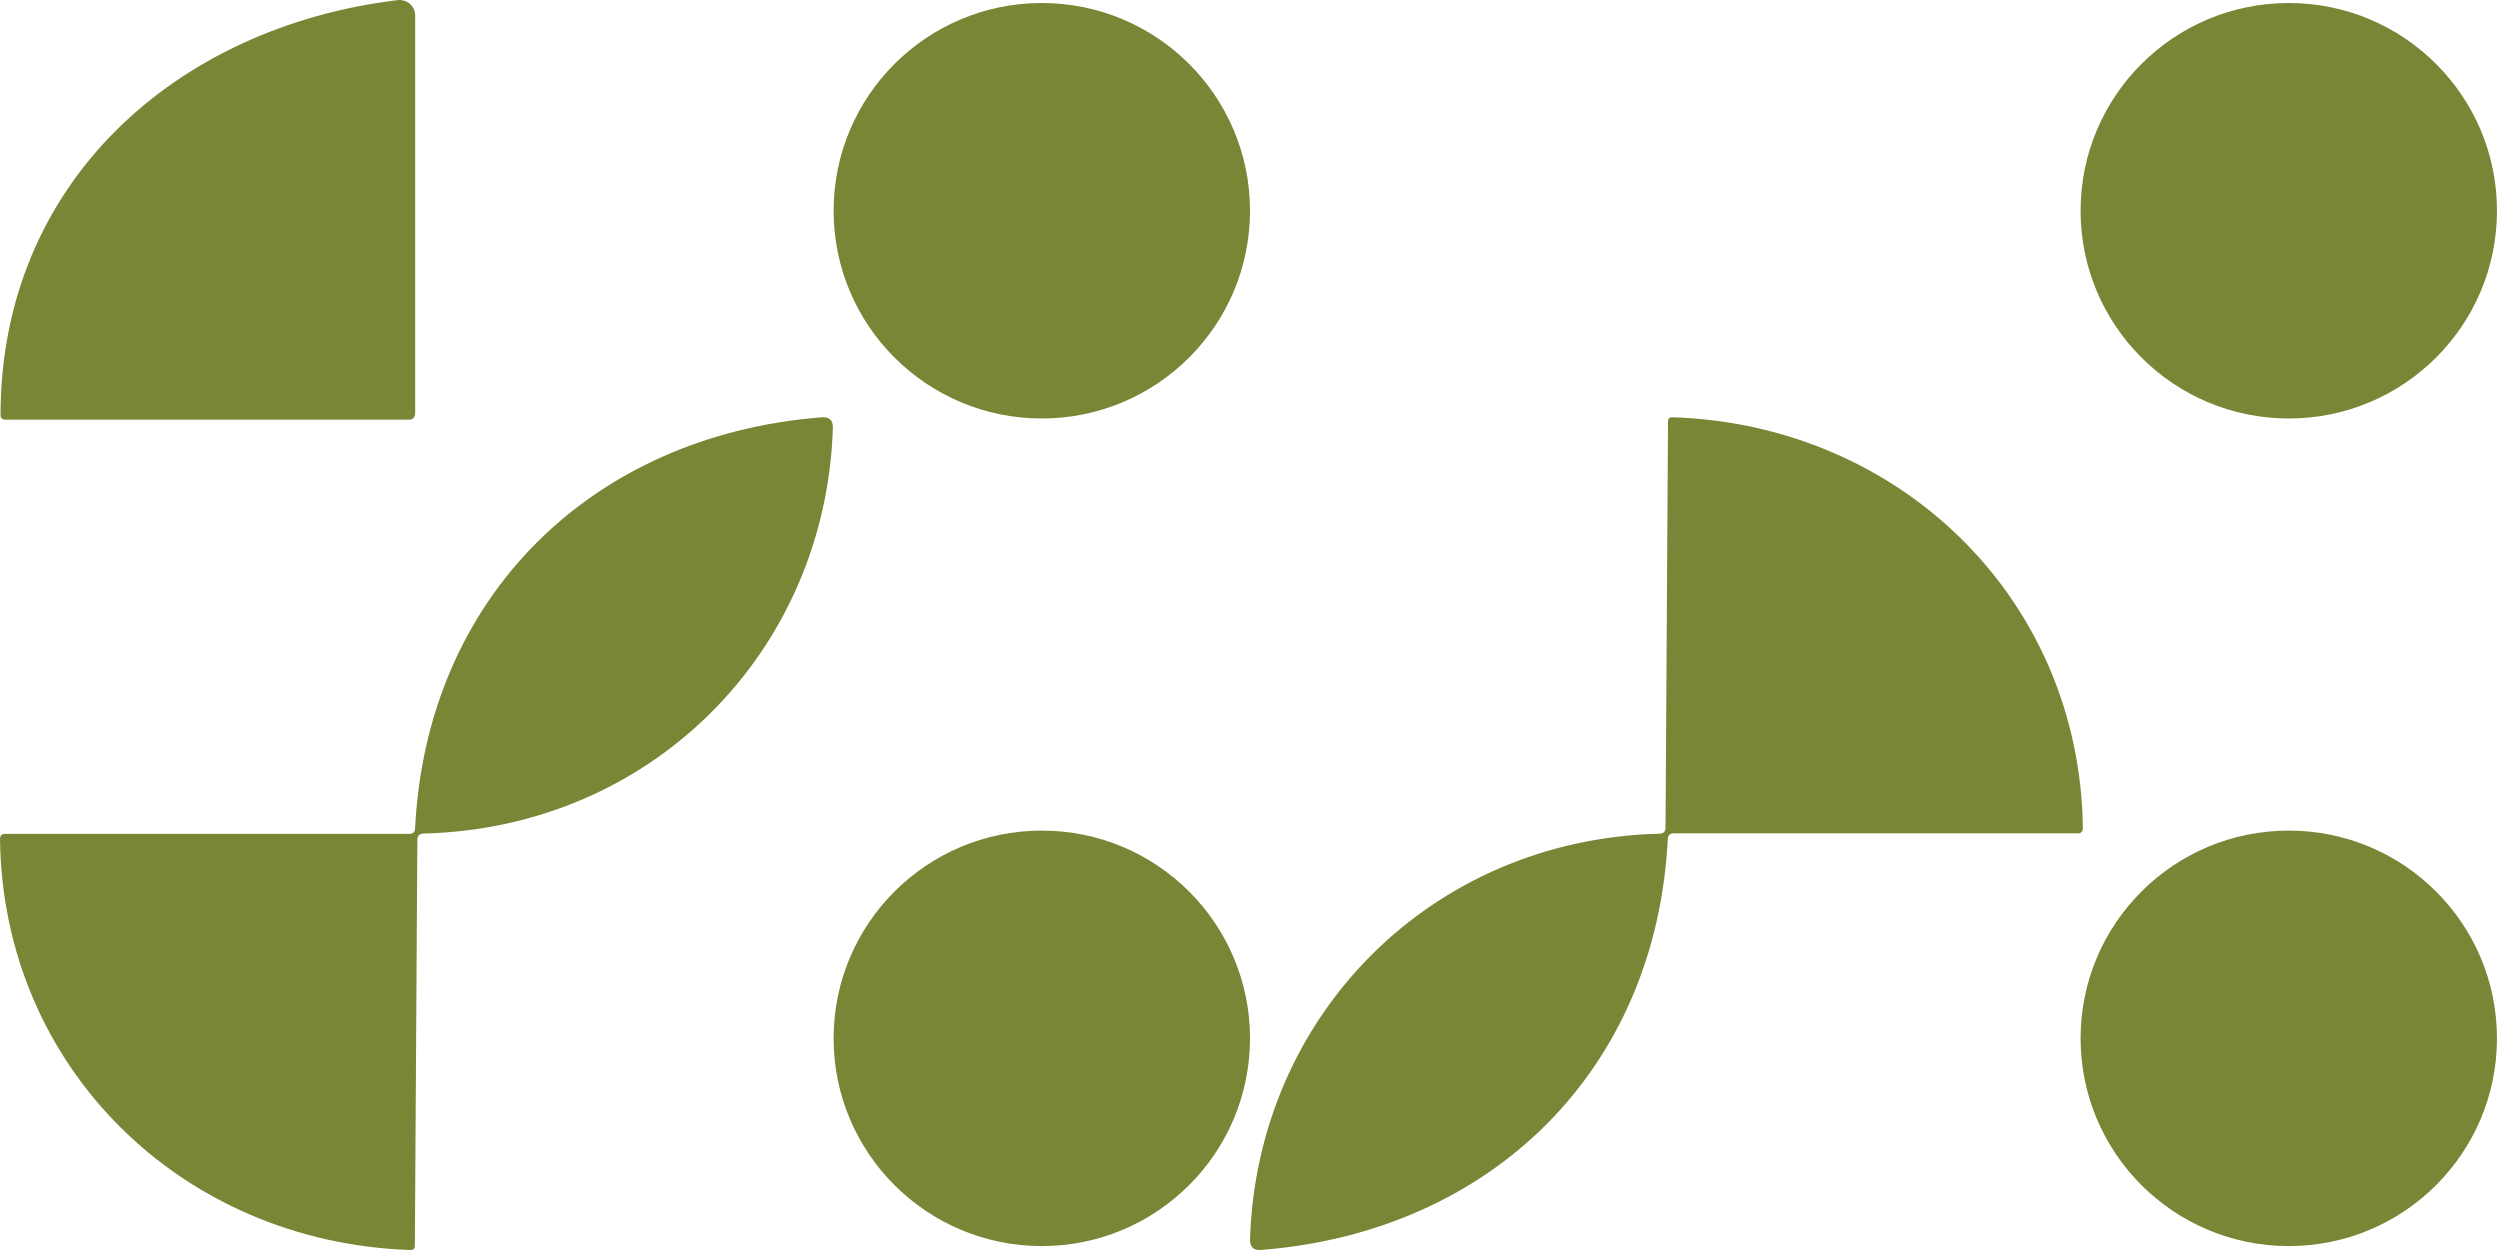
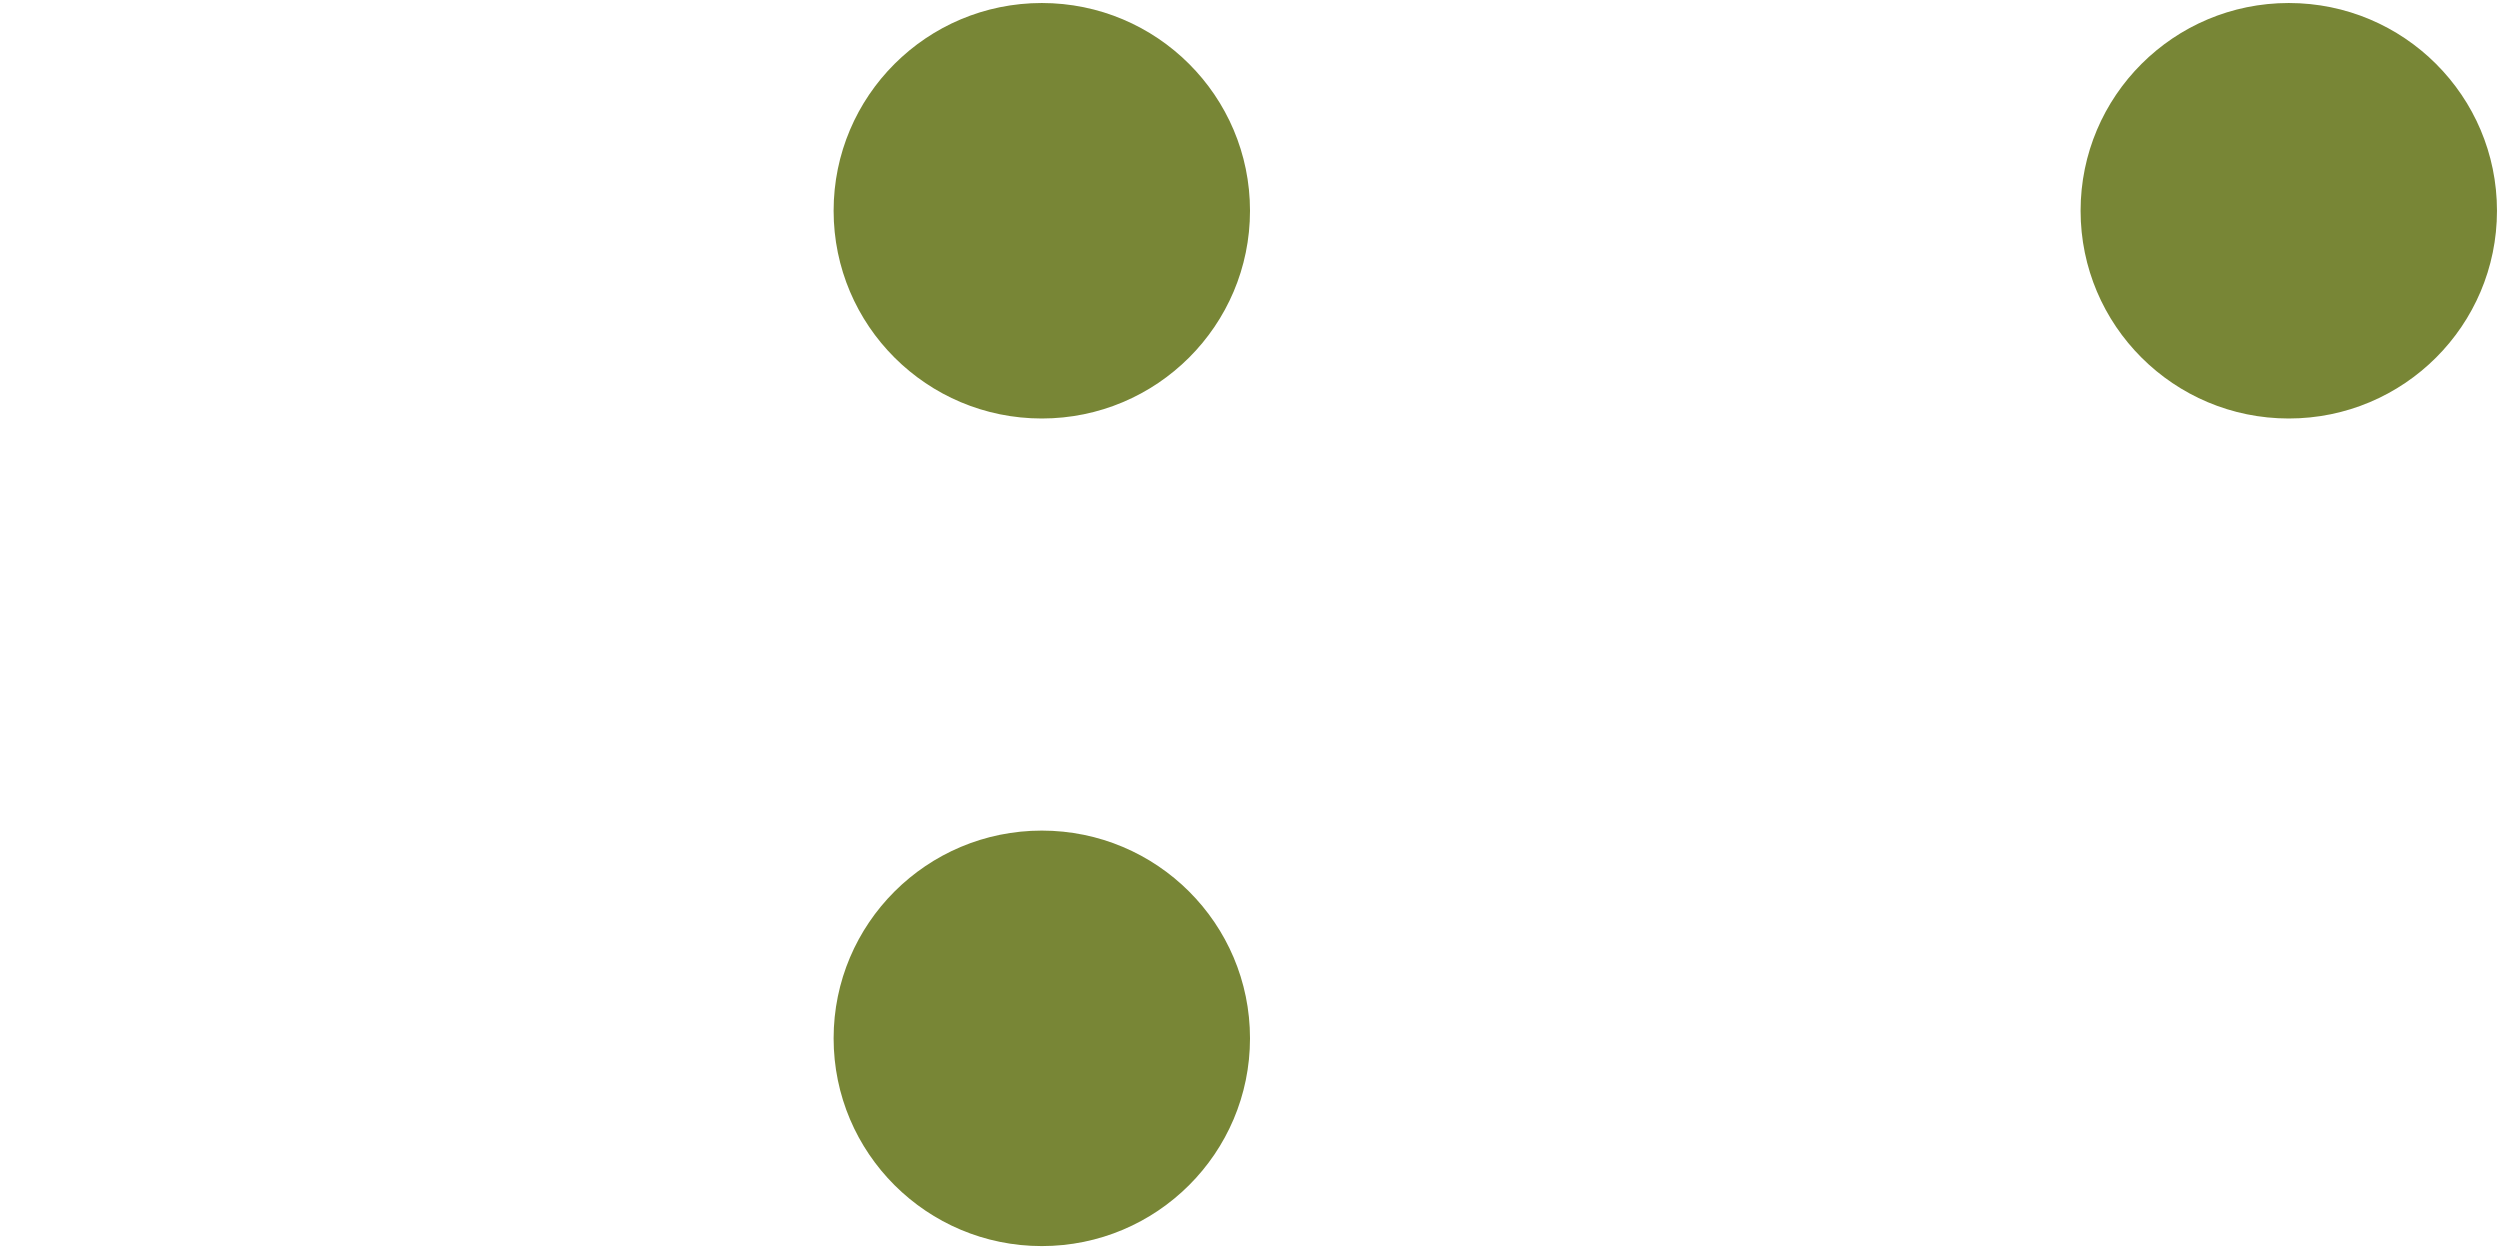
<svg xmlns="http://www.w3.org/2000/svg" width="304" height="152" viewBox="0 0 304 152" fill="none">
-   <path d="M50.474 50.365C50.474 50.731 50.173 51.032 49.806 51.032H0.655C0.262 51.032 0.065 50.836 0.065 50.444C0.079 22.33 21.291 3.27 48.377 0.012C49.412 -0.105 50.356 0.627 50.474 1.661C50.474 1.739 50.487 1.805 50.487 1.883V50.365H50.474Z" fill="#788636" />
  <path d="M126.684 50.889C140.666 50.889 152 39.579 152 25.627C152 11.676 140.666 0.366 126.684 0.366C112.702 0.366 101.368 11.676 101.368 25.627C101.368 39.579 112.702 50.889 126.684 50.889Z" fill="#788636" />
  <path d="M126.684 151.523C140.666 151.523 152 140.213 152 126.261C152 112.31 140.666 101 126.684 101C112.702 101 101.368 112.31 101.368 126.261C101.368 140.213 112.702 151.523 126.684 151.523Z" fill="#788636" />
-   <path d="M50.75 102.091L50.448 151.489C50.448 151.842 50.265 152.012 49.911 151.999C22.222 151.097 0.354 129.917 0 102.039C0 101.607 0.21 101.398 0.642 101.398H49.779C50.212 101.398 50.448 101.176 50.474 100.731C51.877 72.67 71.87 52.955 99.9 50.744C100.844 50.666 101.303 51.098 101.277 52.039C100.411 79.237 79.251 100.692 51.471 101.359C50.999 101.372 50.763 101.62 50.75 102.091Z" fill="#788636" />
  <path d="M278.316 50.889C292.297 50.889 303.632 39.579 303.632 25.627C303.632 11.676 292.297 0.366 278.316 0.366C264.334 0.366 253 11.676 253 25.627C253 39.579 264.334 50.889 278.316 50.889Z" fill="#788636" />
-   <path d="M278.316 151.523C292.297 151.523 303.632 140.213 303.632 126.261C303.632 112.31 292.297 101 278.316 101C264.334 101 253 112.31 253 126.261C253 140.213 264.334 151.523 278.316 151.523Z" fill="#788636" />
-   <path d="M202.528 100.644L202.829 51.246C202.829 50.893 203.013 50.723 203.367 50.736C231.056 51.639 252.924 72.819 253.278 100.696C253.278 101.128 253.068 101.337 252.635 101.337L203.498 101.337C203.065 101.337 202.829 101.56 202.803 102.005C201.4 130.065 181.407 149.78 153.378 151.991C152.434 152.069 151.975 151.638 152.001 150.696C152.866 123.498 174.026 102.044 201.807 101.377C202.279 101.364 202.515 101.115 202.528 100.644Z" fill="#788636" />
</svg>